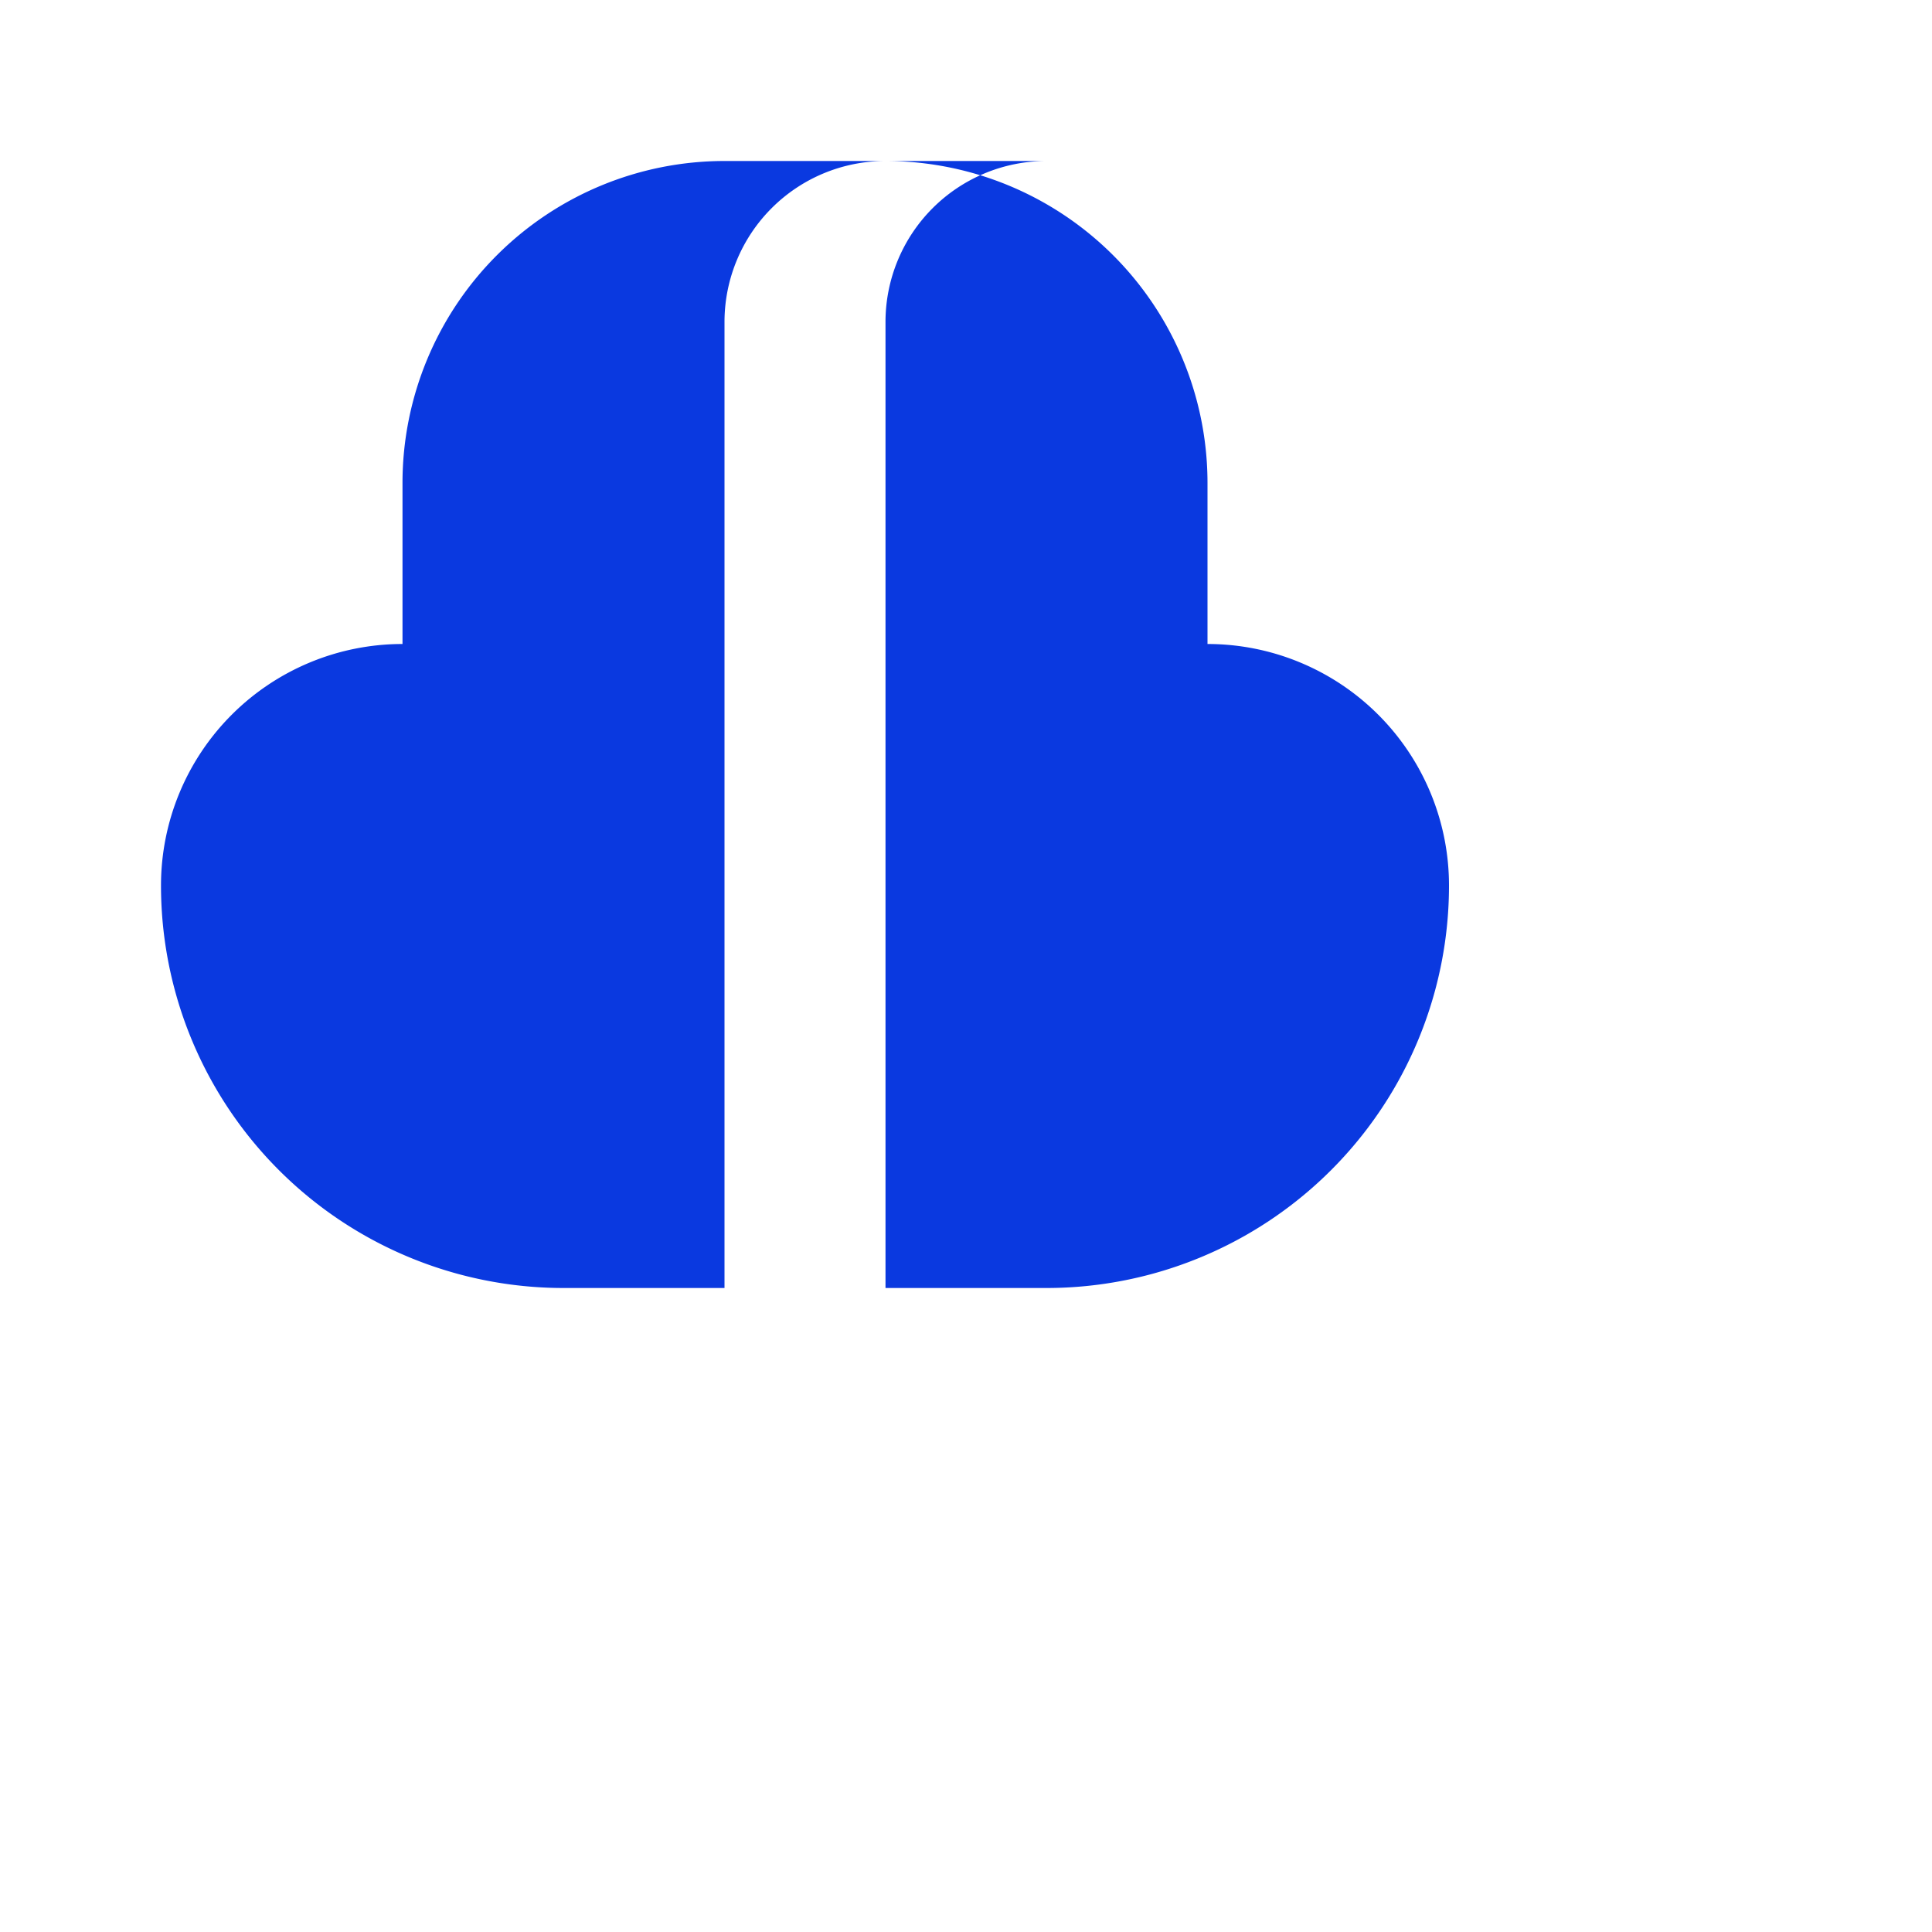
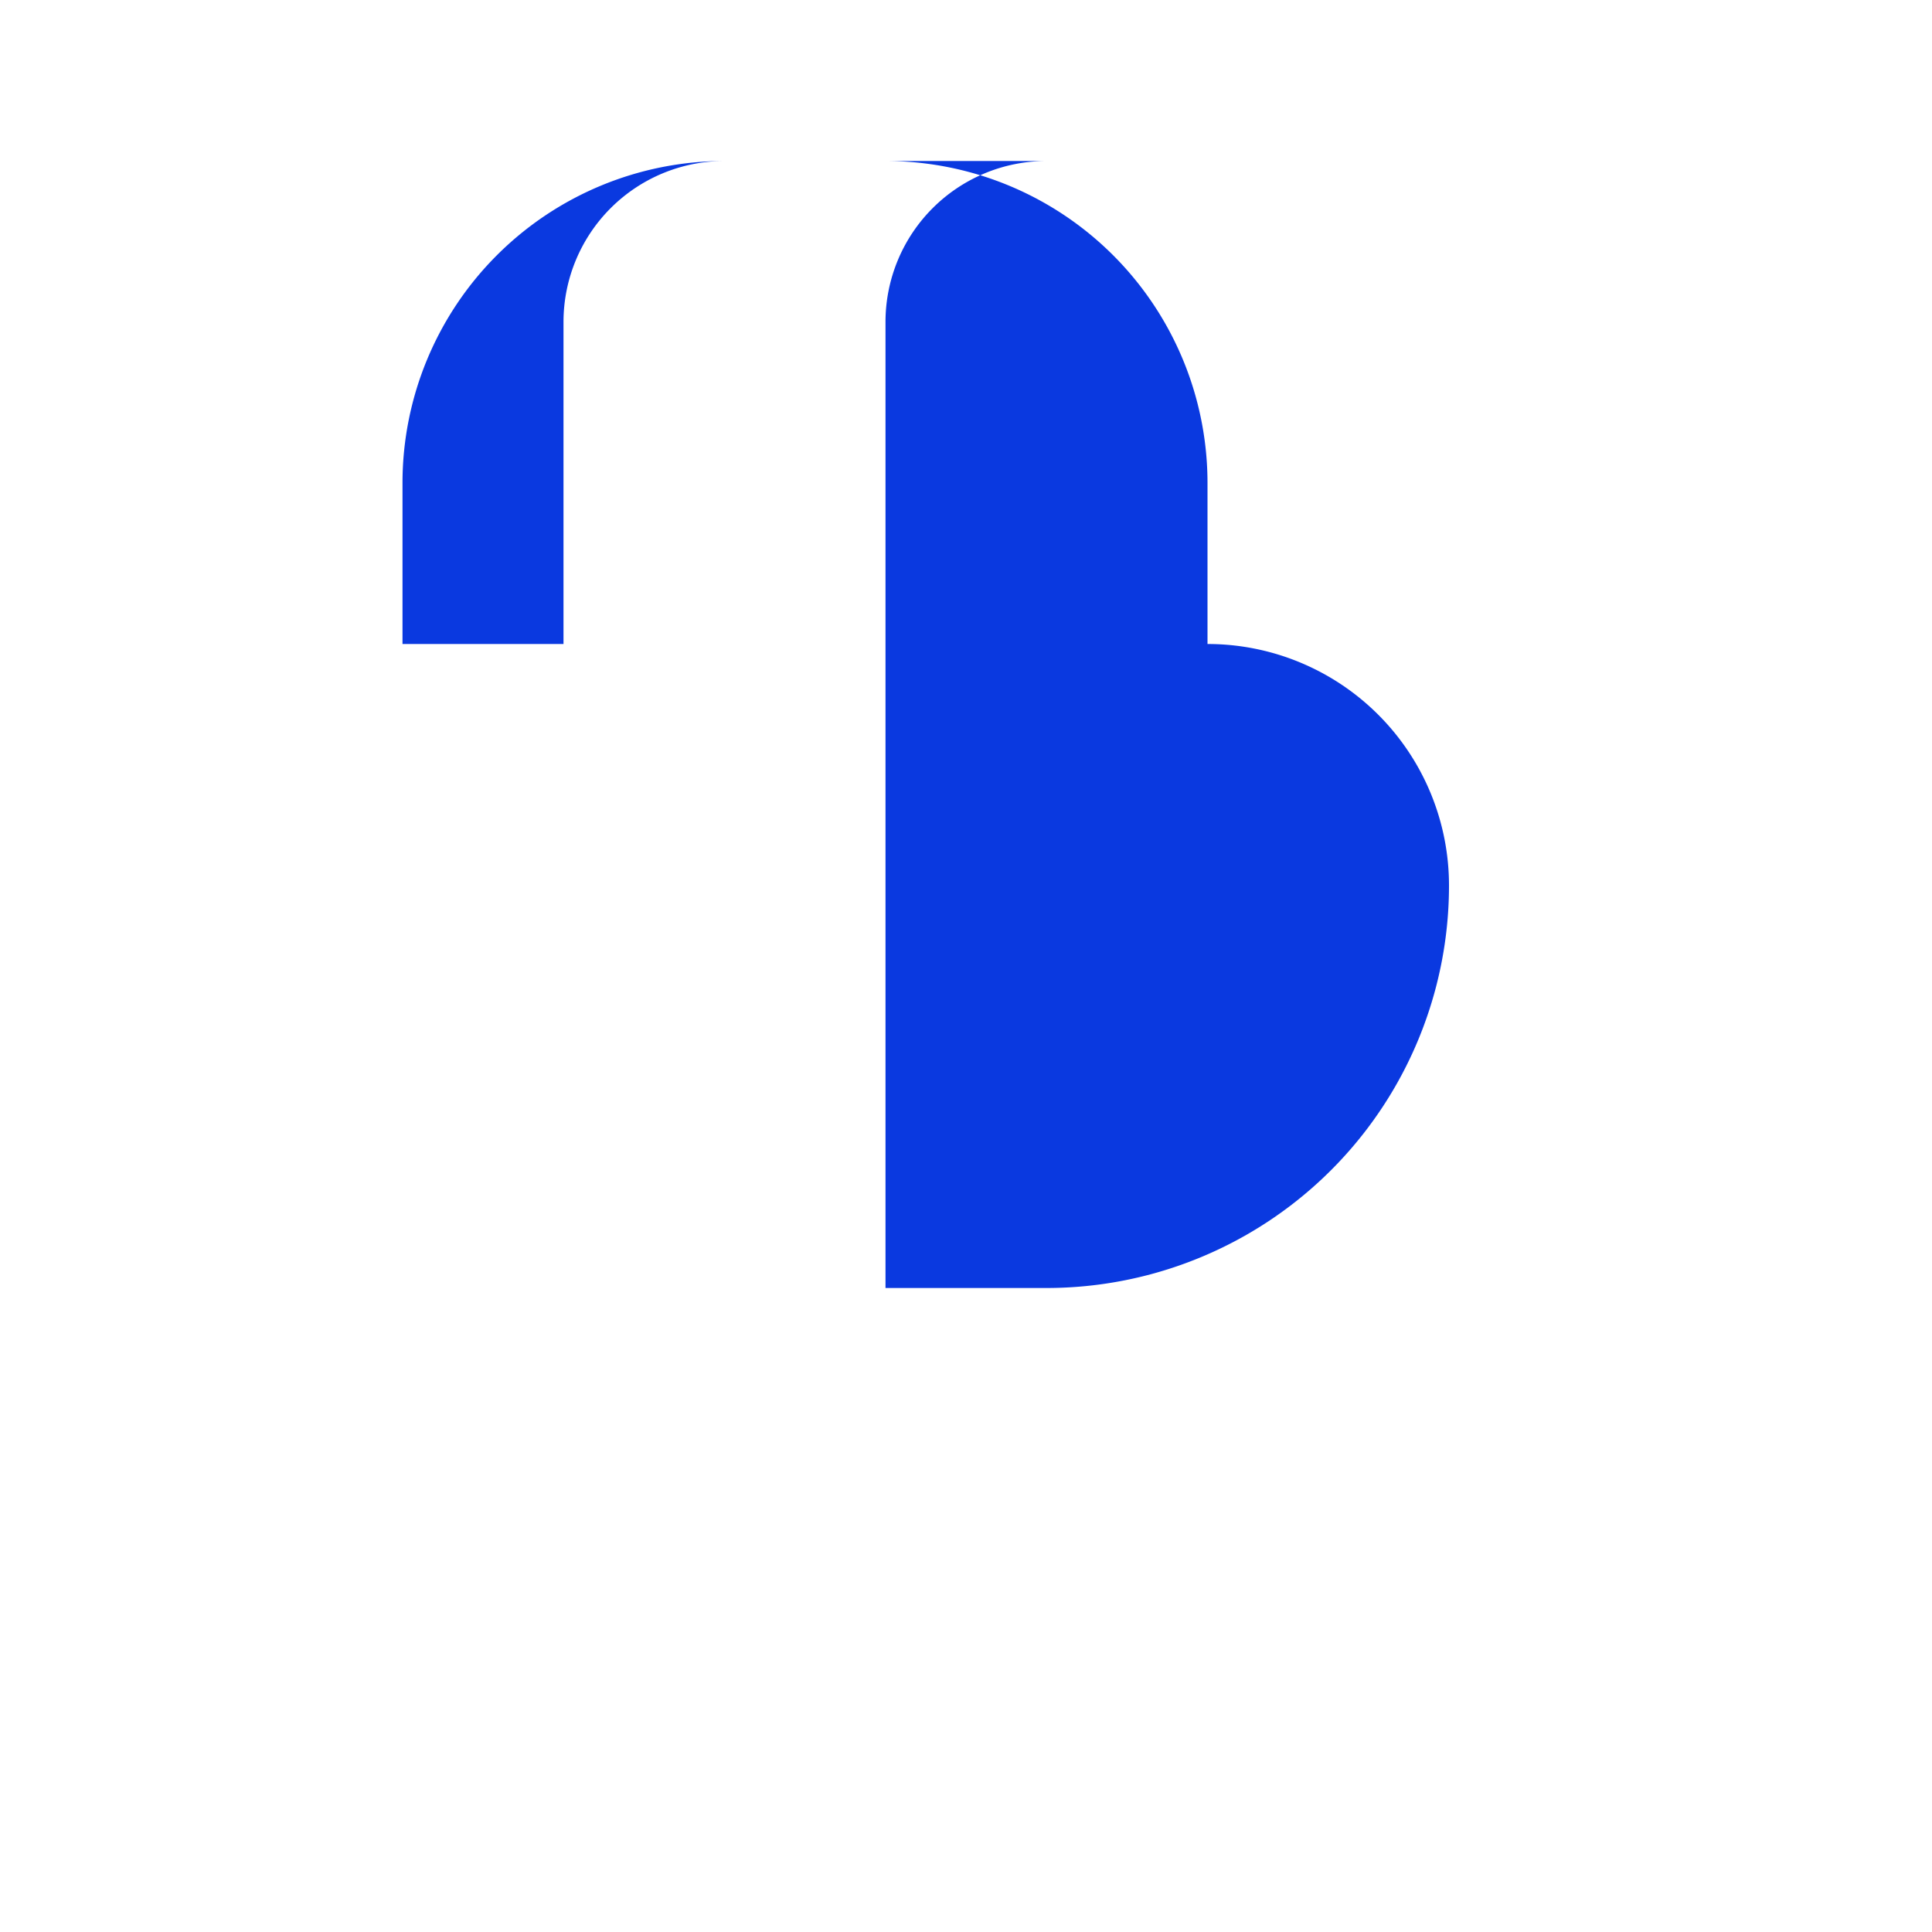
<svg xmlns="http://www.w3.org/2000/svg" viewBox="0 0 24 24">
-   <path fill="#0A39E0" d="M9 2a4 4 0 0 0-4 4v2a3 3 0 0 0-3 3 5 5 0 0 0 5 5h2V4a2 2 0 0 1 2-2H9zm6 0h-2a2 2 0 0 0-2 2v12h2a5 5 0 0 0 5-5 3 3 0 0 0-3-3V6a4 4 0 0 0-4-4h4z" />
+   <path fill="#0A39E0" d="M9 2a4 4 0 0 0-4 4v2h2V4a2 2 0 0 1 2-2H9zm6 0h-2a2 2 0 0 0-2 2v12h2a5 5 0 0 0 5-5 3 3 0 0 0-3-3V6a4 4 0 0 0-4-4h4z" />
</svg>